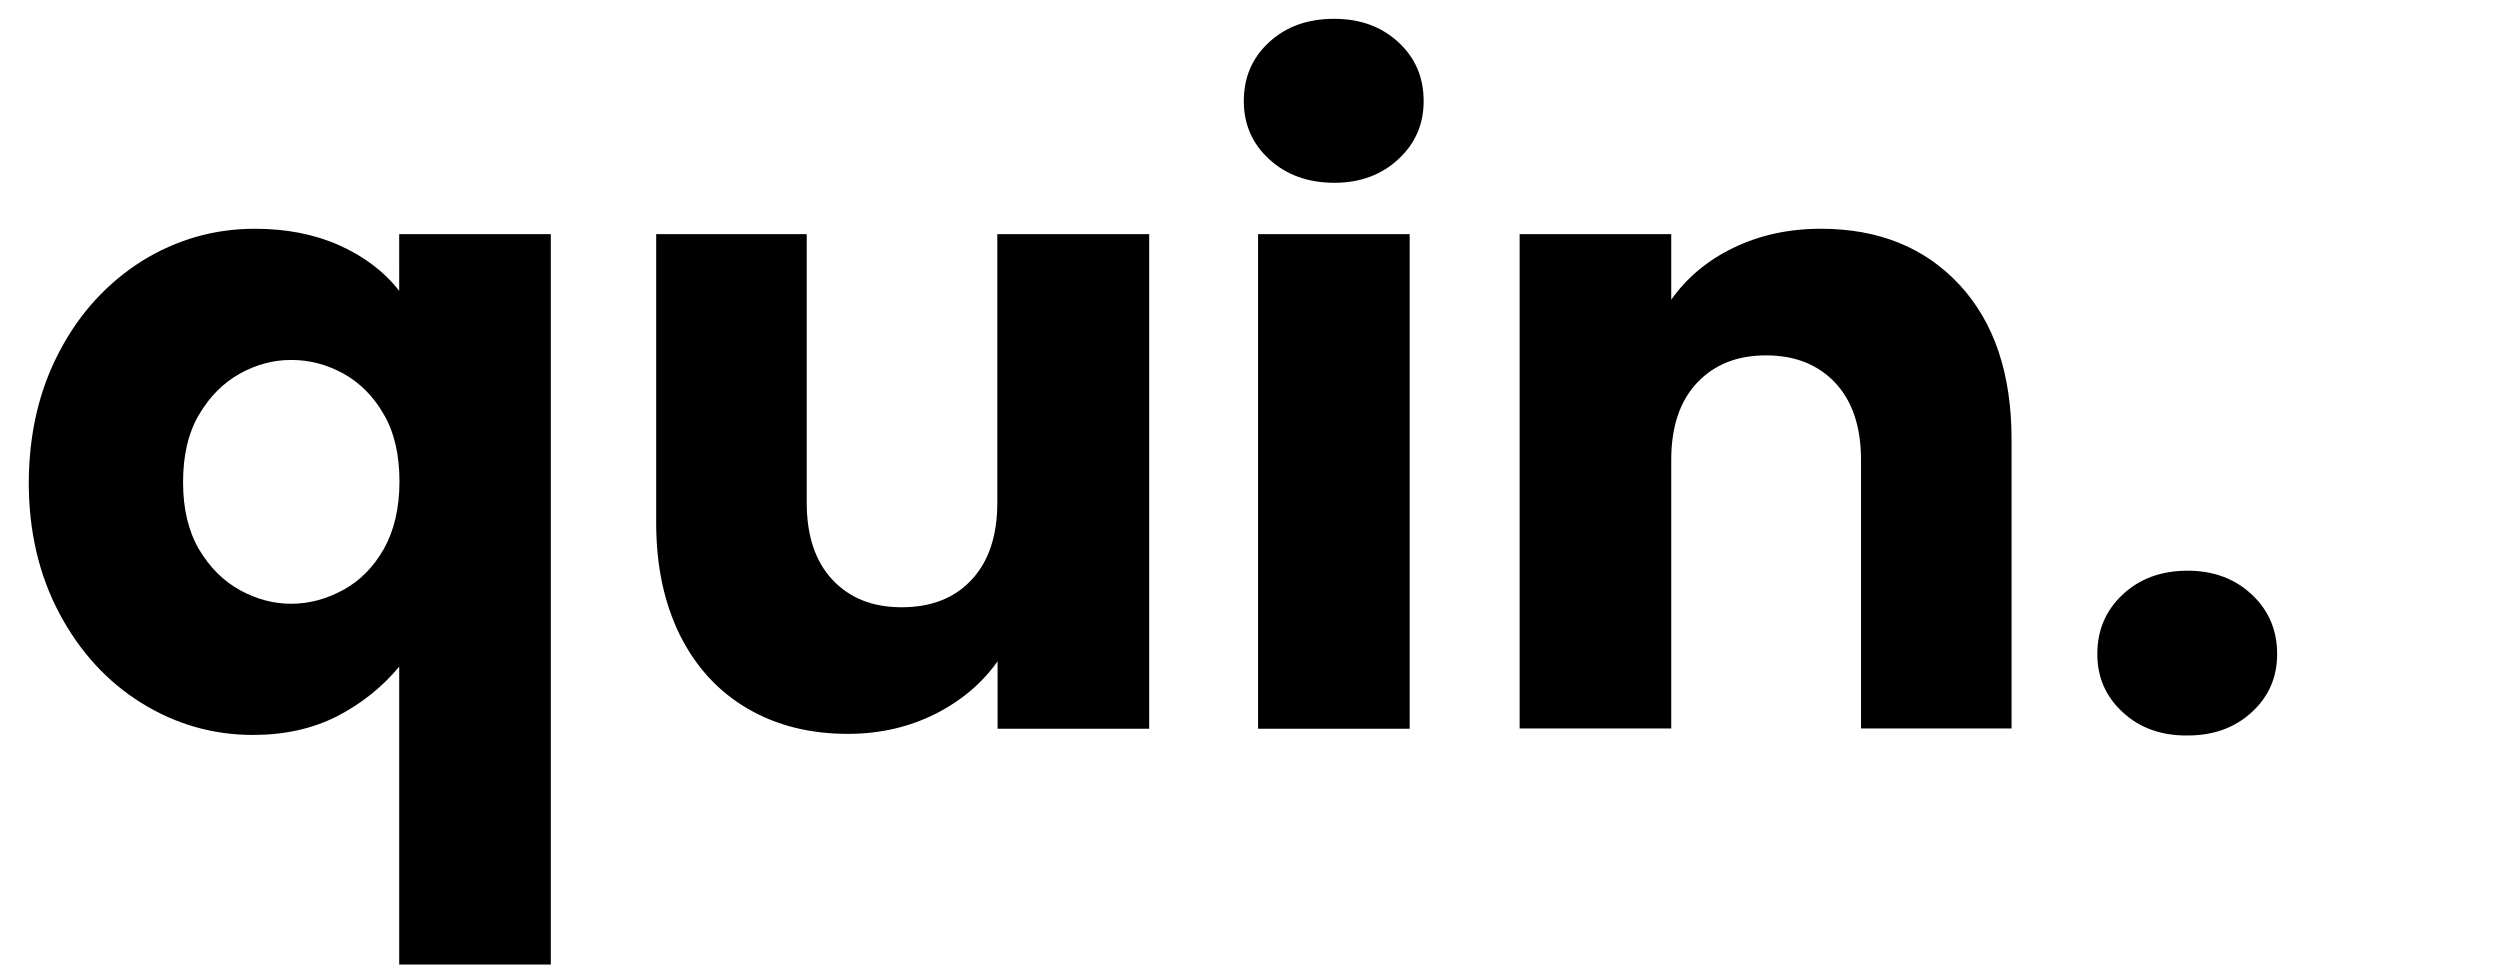
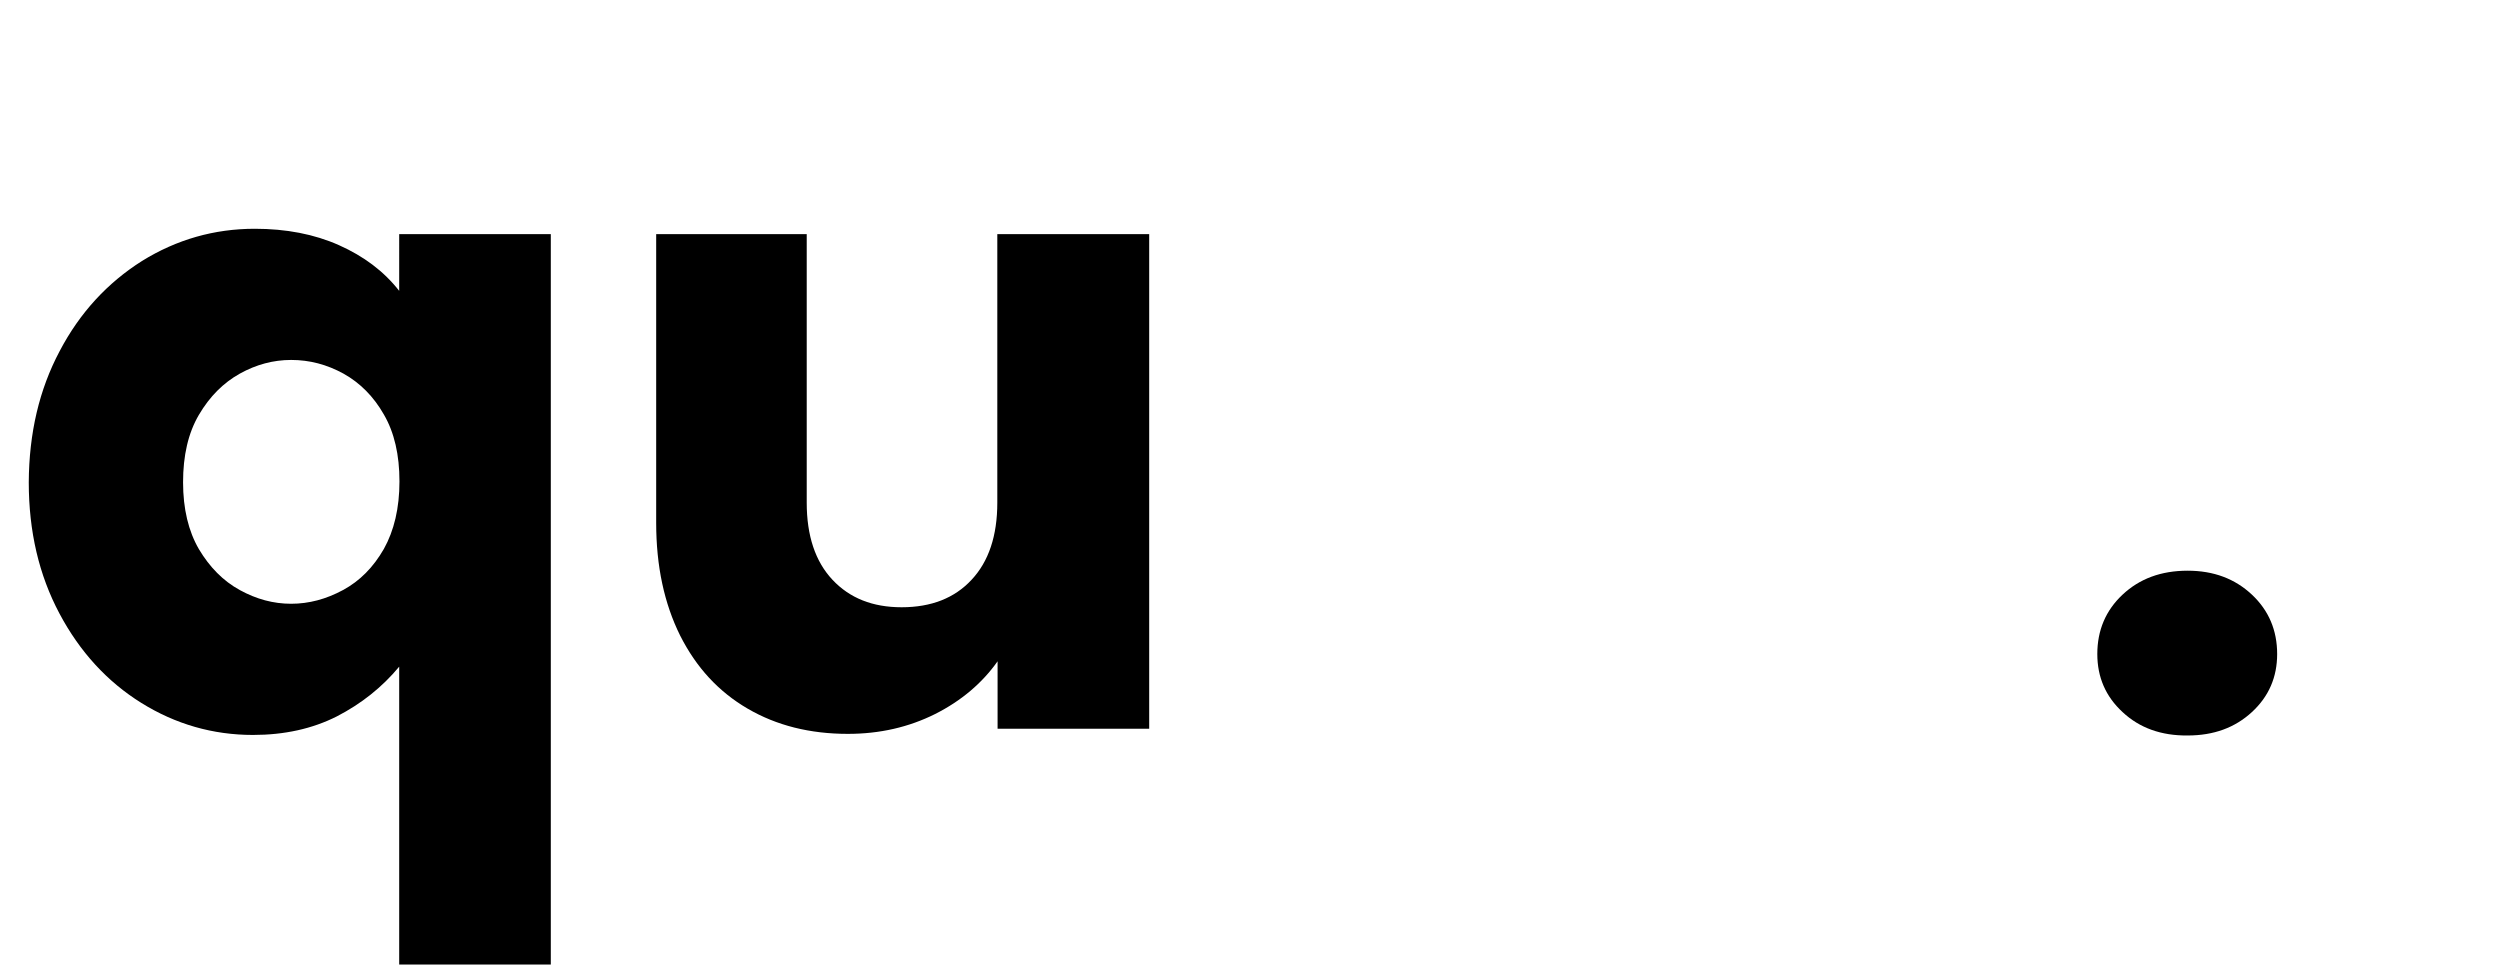
<svg xmlns="http://www.w3.org/2000/svg" version="1.1" id="Layer_1" x="0px" y="0px" viewBox="0 0 93 36" style="enable-background:new 0 0 93 36;" xml:space="preserve">
  <g>
    <path d="M2.22,13.06C2.97,11.63,4,10.52,5.28,9.71c1.29-0.8,2.69-1.2,4.2-1.2c1.16,0,2.21,0.2,3.13,0.61   c0.92,0.41,1.67,0.97,2.24,1.7V8.71h5.64v27.17h-5.64V24.8c-0.64,0.77-1.41,1.38-2.32,1.85c-0.91,0.46-1.95,0.69-3.12,0.69   c-1.49,0-2.88-0.4-4.15-1.19c-1.27-0.79-2.29-1.9-3.05-3.33c-0.76-1.43-1.14-3.05-1.14-4.88C1.08,16.11,1.46,14.49,2.22,13.06z    M14.28,15.42c-0.38-0.67-0.89-1.18-1.5-1.52c-0.62-0.34-1.26-0.51-1.95-0.51c-0.66,0-1.3,0.17-1.91,0.51s-1.12,0.85-1.52,1.53   c-0.4,0.68-0.59,1.52-0.59,2.51c0,0.99,0.2,1.82,0.59,2.49c0.4,0.67,0.9,1.18,1.52,1.52s1.25,0.51,1.91,0.51   c0.66,0,1.3-0.17,1.93-0.51s1.13-0.85,1.52-1.53c0.38-0.68,0.58-1.52,0.58-2.51S14.67,16.09,14.28,15.42z" />
    <path d="M42.75,8.71v18.4h-5.64V24.6c-0.57,0.81-1.35,1.47-2.32,1.96c-0.98,0.49-2.06,0.74-3.25,0.74c-1.41,0-2.65-0.31-3.73-0.94   c-1.08-0.63-1.91-1.53-2.51-2.72c-0.59-1.19-0.89-2.58-0.89-4.19V8.71h5.6v9.99c0,1.23,0.32,2.19,0.96,2.87   c0.64,0.68,1.49,1.02,2.57,1.02c1.1,0,1.97-0.34,2.6-1.02c0.64-0.68,0.96-1.64,0.96-2.87V8.71H42.75z" />
-     <path d="M47.21,5.92c-0.63-0.58-0.94-1.3-0.94-2.16c0-0.88,0.31-1.61,0.94-2.19c0.63-0.58,1.43-0.87,2.42-0.87   c0.97,0,1.76,0.29,2.39,0.87c0.63,0.58,0.94,1.31,0.94,2.19c0,0.86-0.31,1.58-0.94,2.16C51.4,6.5,50.6,6.8,49.64,6.8   C48.65,6.8,47.84,6.5,47.21,5.92z M52.44,8.71v18.4H46.8V8.71H52.44z" />
-     <path d="M72.9,10.6c1.29,1.4,1.93,3.31,1.93,5.75V27.1h-5.6v-9.99c0-1.23-0.32-2.19-0.96-2.87c-0.64-0.68-1.5-1.02-2.57-1.02   c-1.08,0-1.93,0.34-2.57,1.02c-0.64,0.68-0.96,1.64-0.96,2.87v9.99h-5.64V8.71h5.64v2.44c0.57-0.81,1.34-1.46,2.31-1.93   c0.97-0.47,2.05-0.71,3.26-0.71C69.89,8.51,71.61,9.21,72.9,10.6z" />
    <path d="M78.96,26.49c-0.63-0.58-0.94-1.3-0.94-2.16c0-0.88,0.31-1.62,0.94-2.21c0.63-0.59,1.43-0.89,2.42-0.89   c0.97,0,1.76,0.3,2.39,0.89c0.63,0.59,0.94,1.33,0.94,2.21c0,0.86-0.31,1.58-0.94,2.16c-0.63,0.58-1.42,0.87-2.39,0.87   C80.4,27.37,79.59,27.08,78.96,26.49z" />
  </g>
</svg>